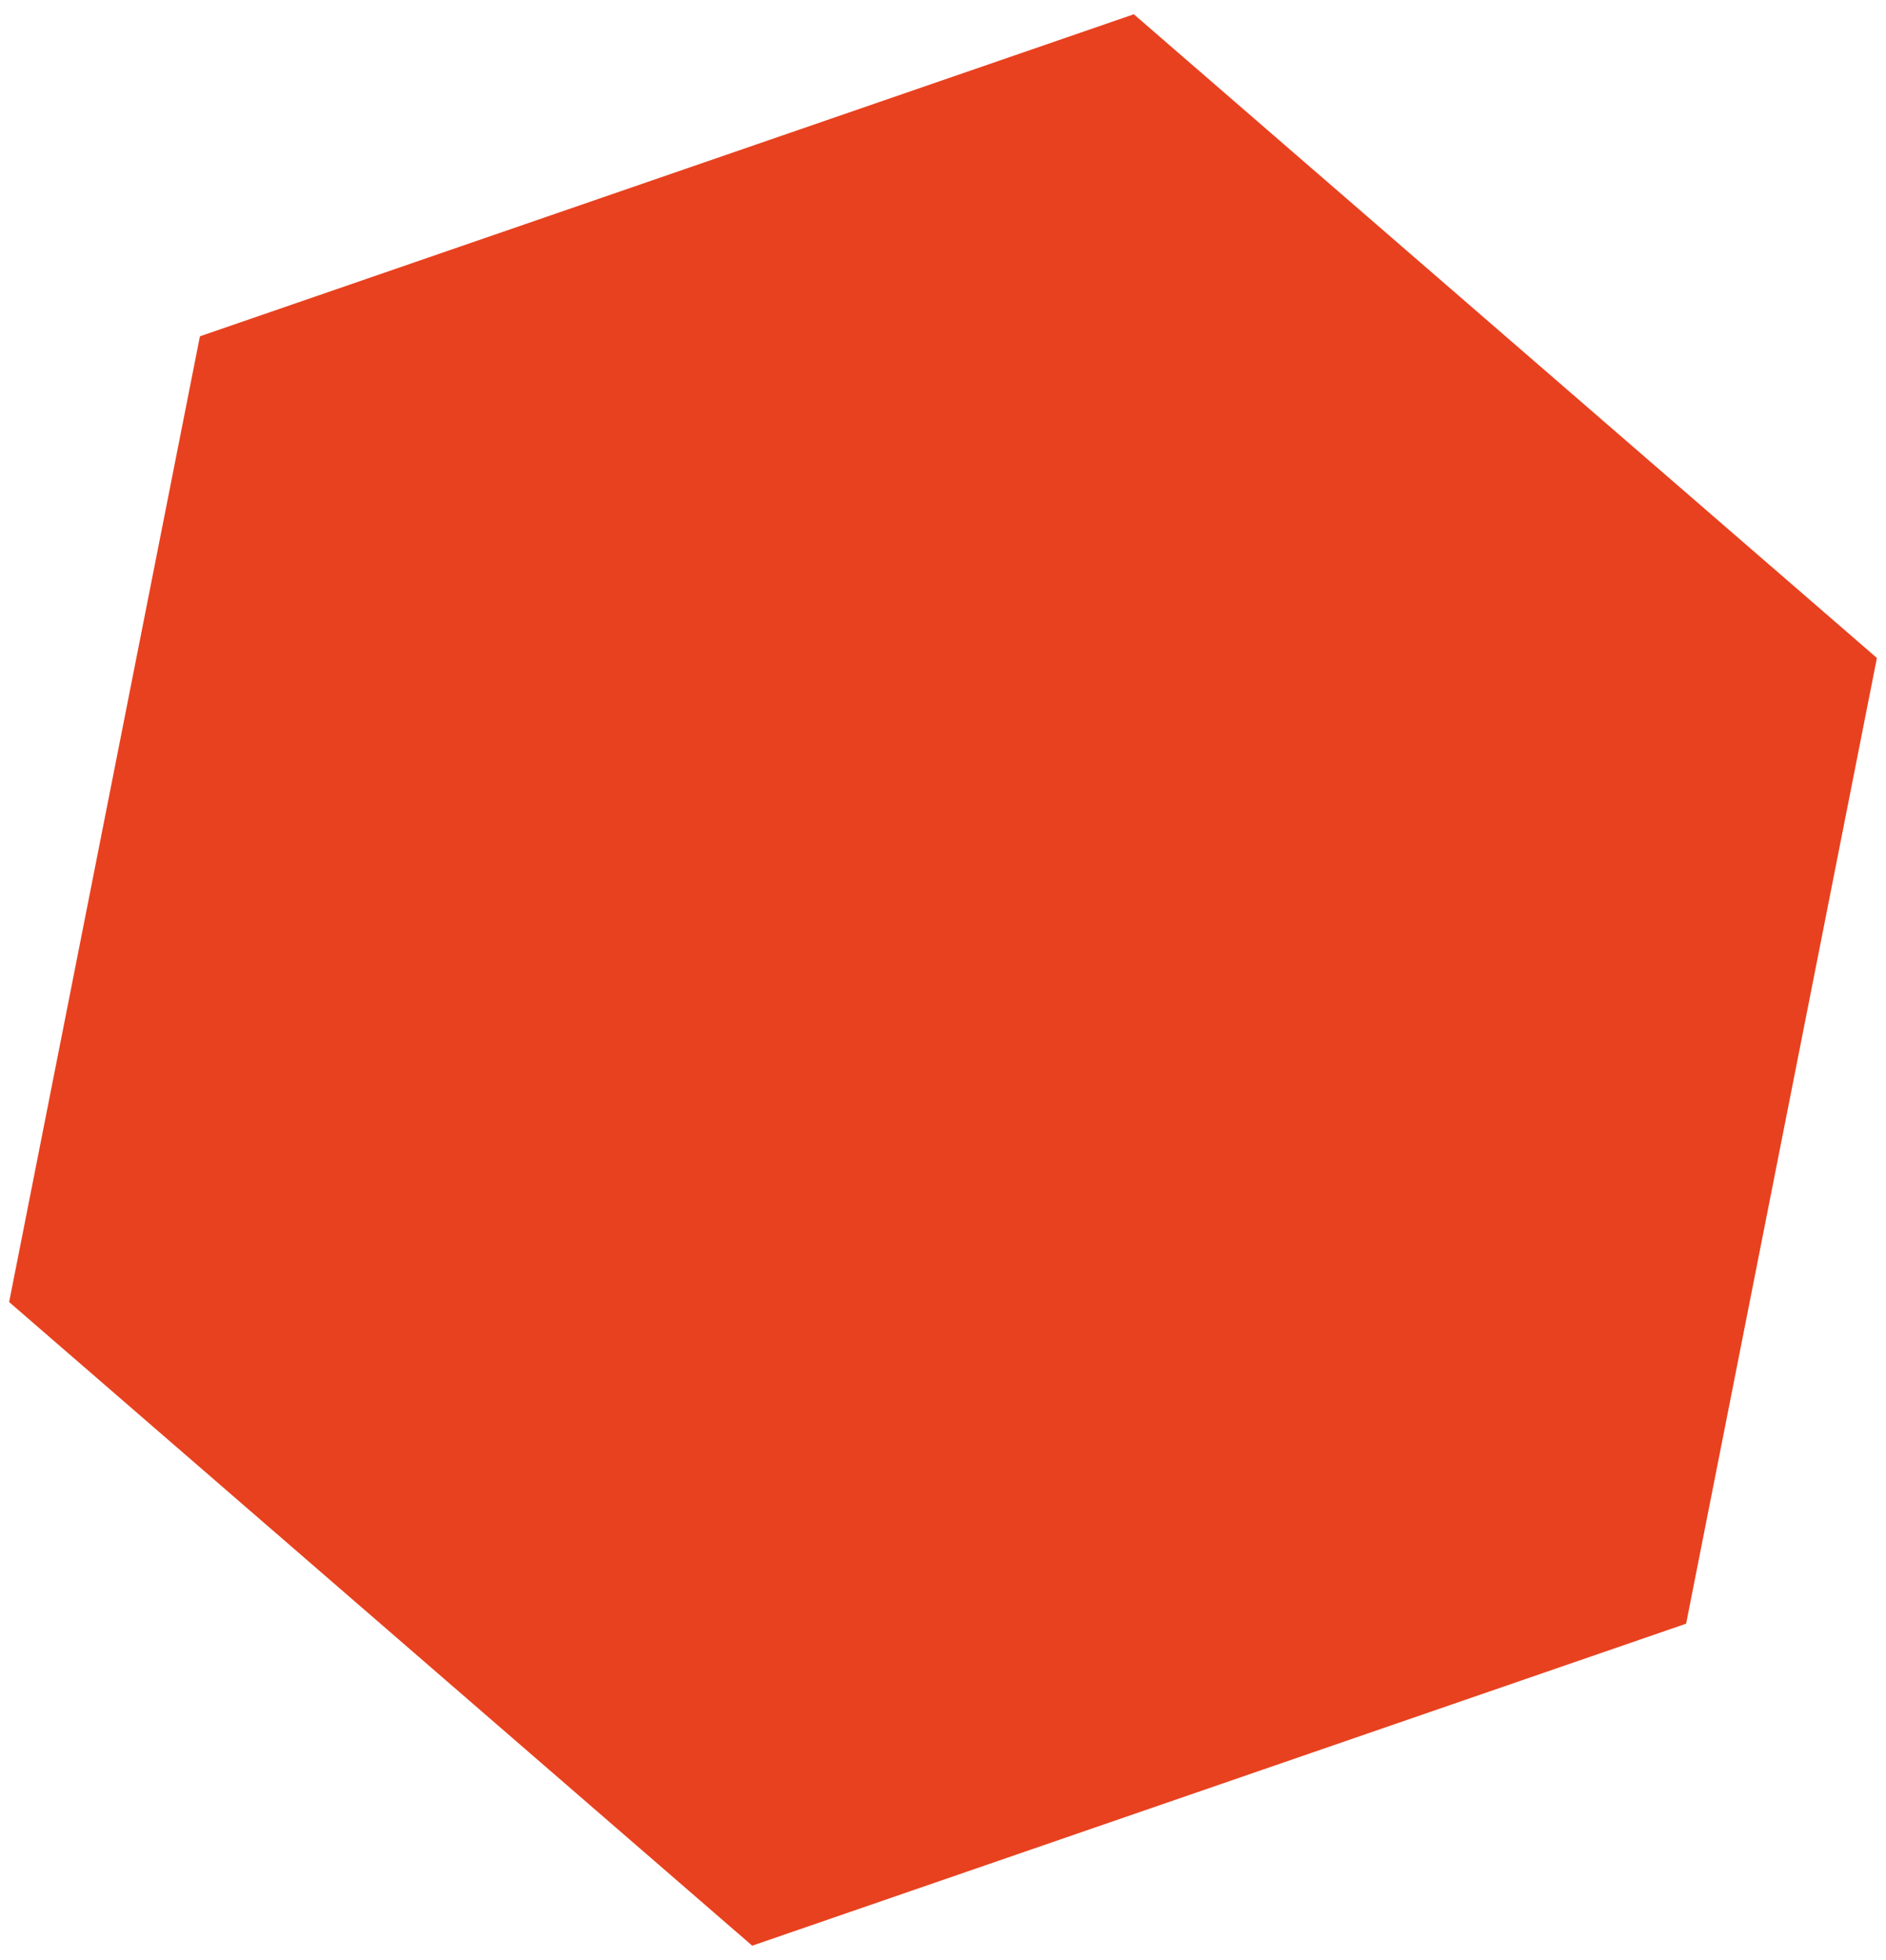
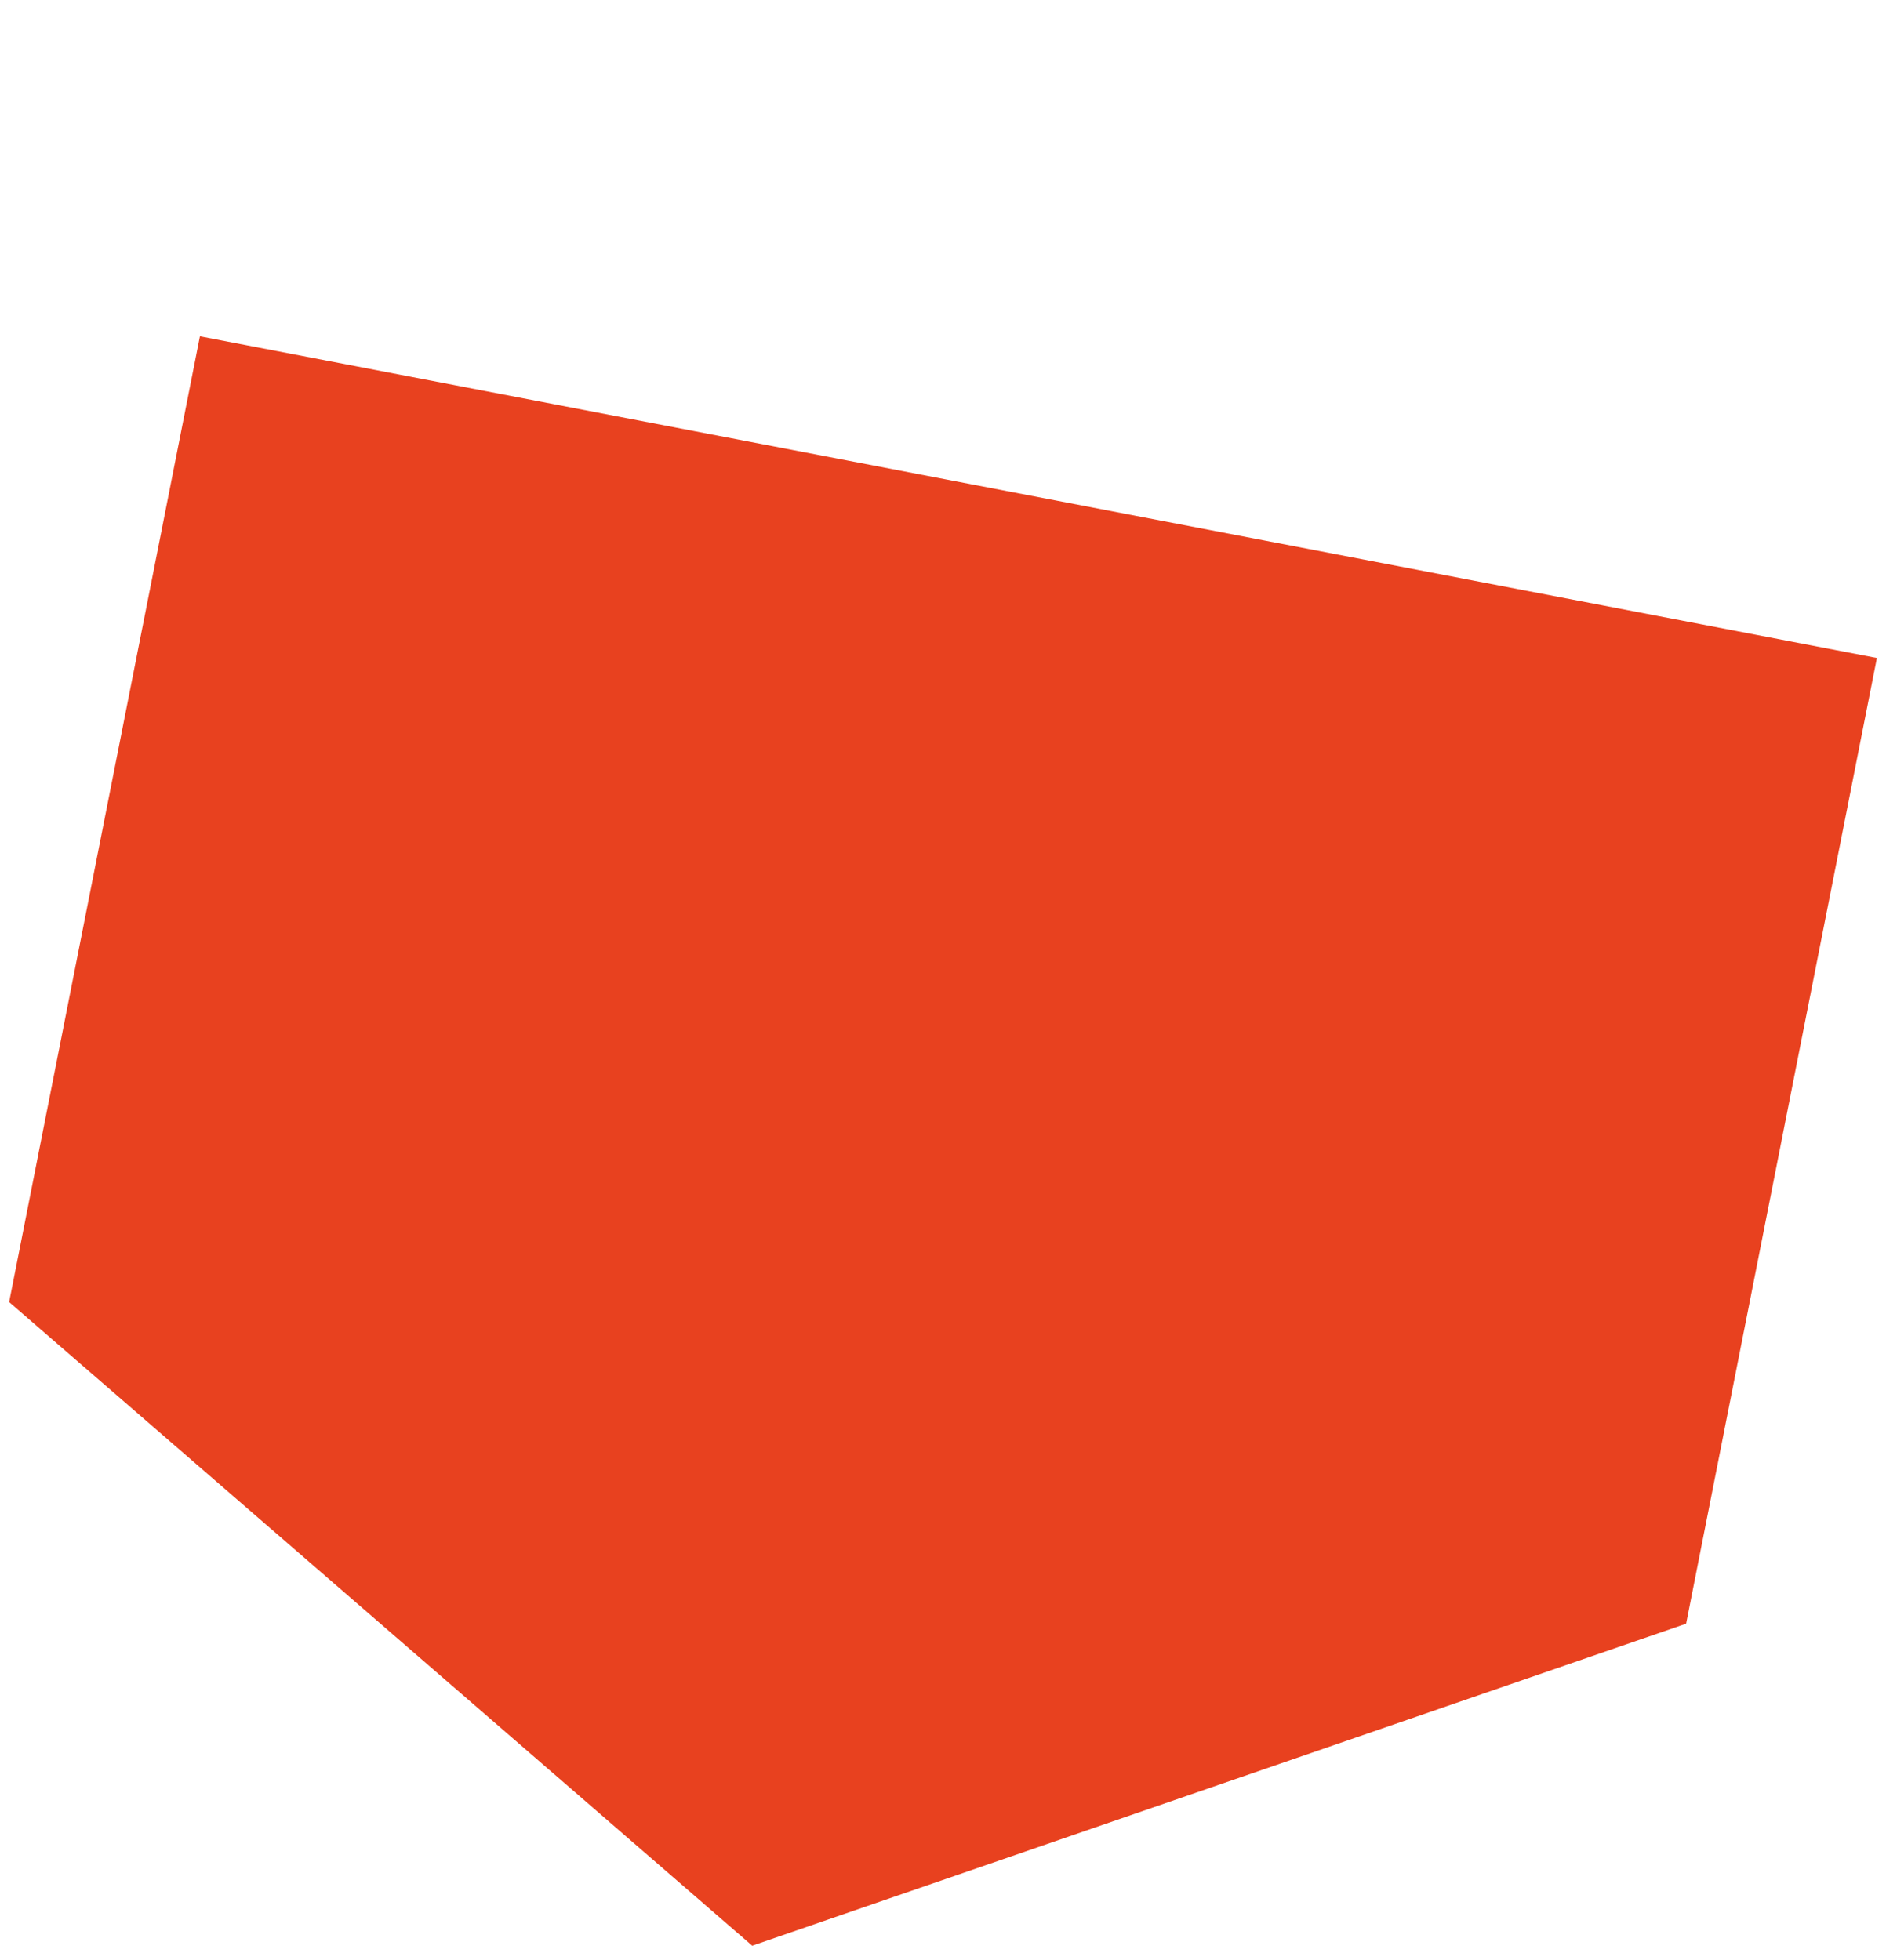
<svg xmlns="http://www.w3.org/2000/svg" width="51" height="53" viewBox="0 0 51 53" fill="none">
-   <path d="M5.406 9.094L30.66 0.386L50.754 17.792L45.595 43.905L20.341 52.612L0.247 35.208L5.406 9.094Z" fill="#E8411F" />
+   <path d="M5.406 9.094L50.754 17.792L45.595 43.905L20.341 52.612L0.247 35.208L5.406 9.094Z" fill="#E8411F" />
</svg>